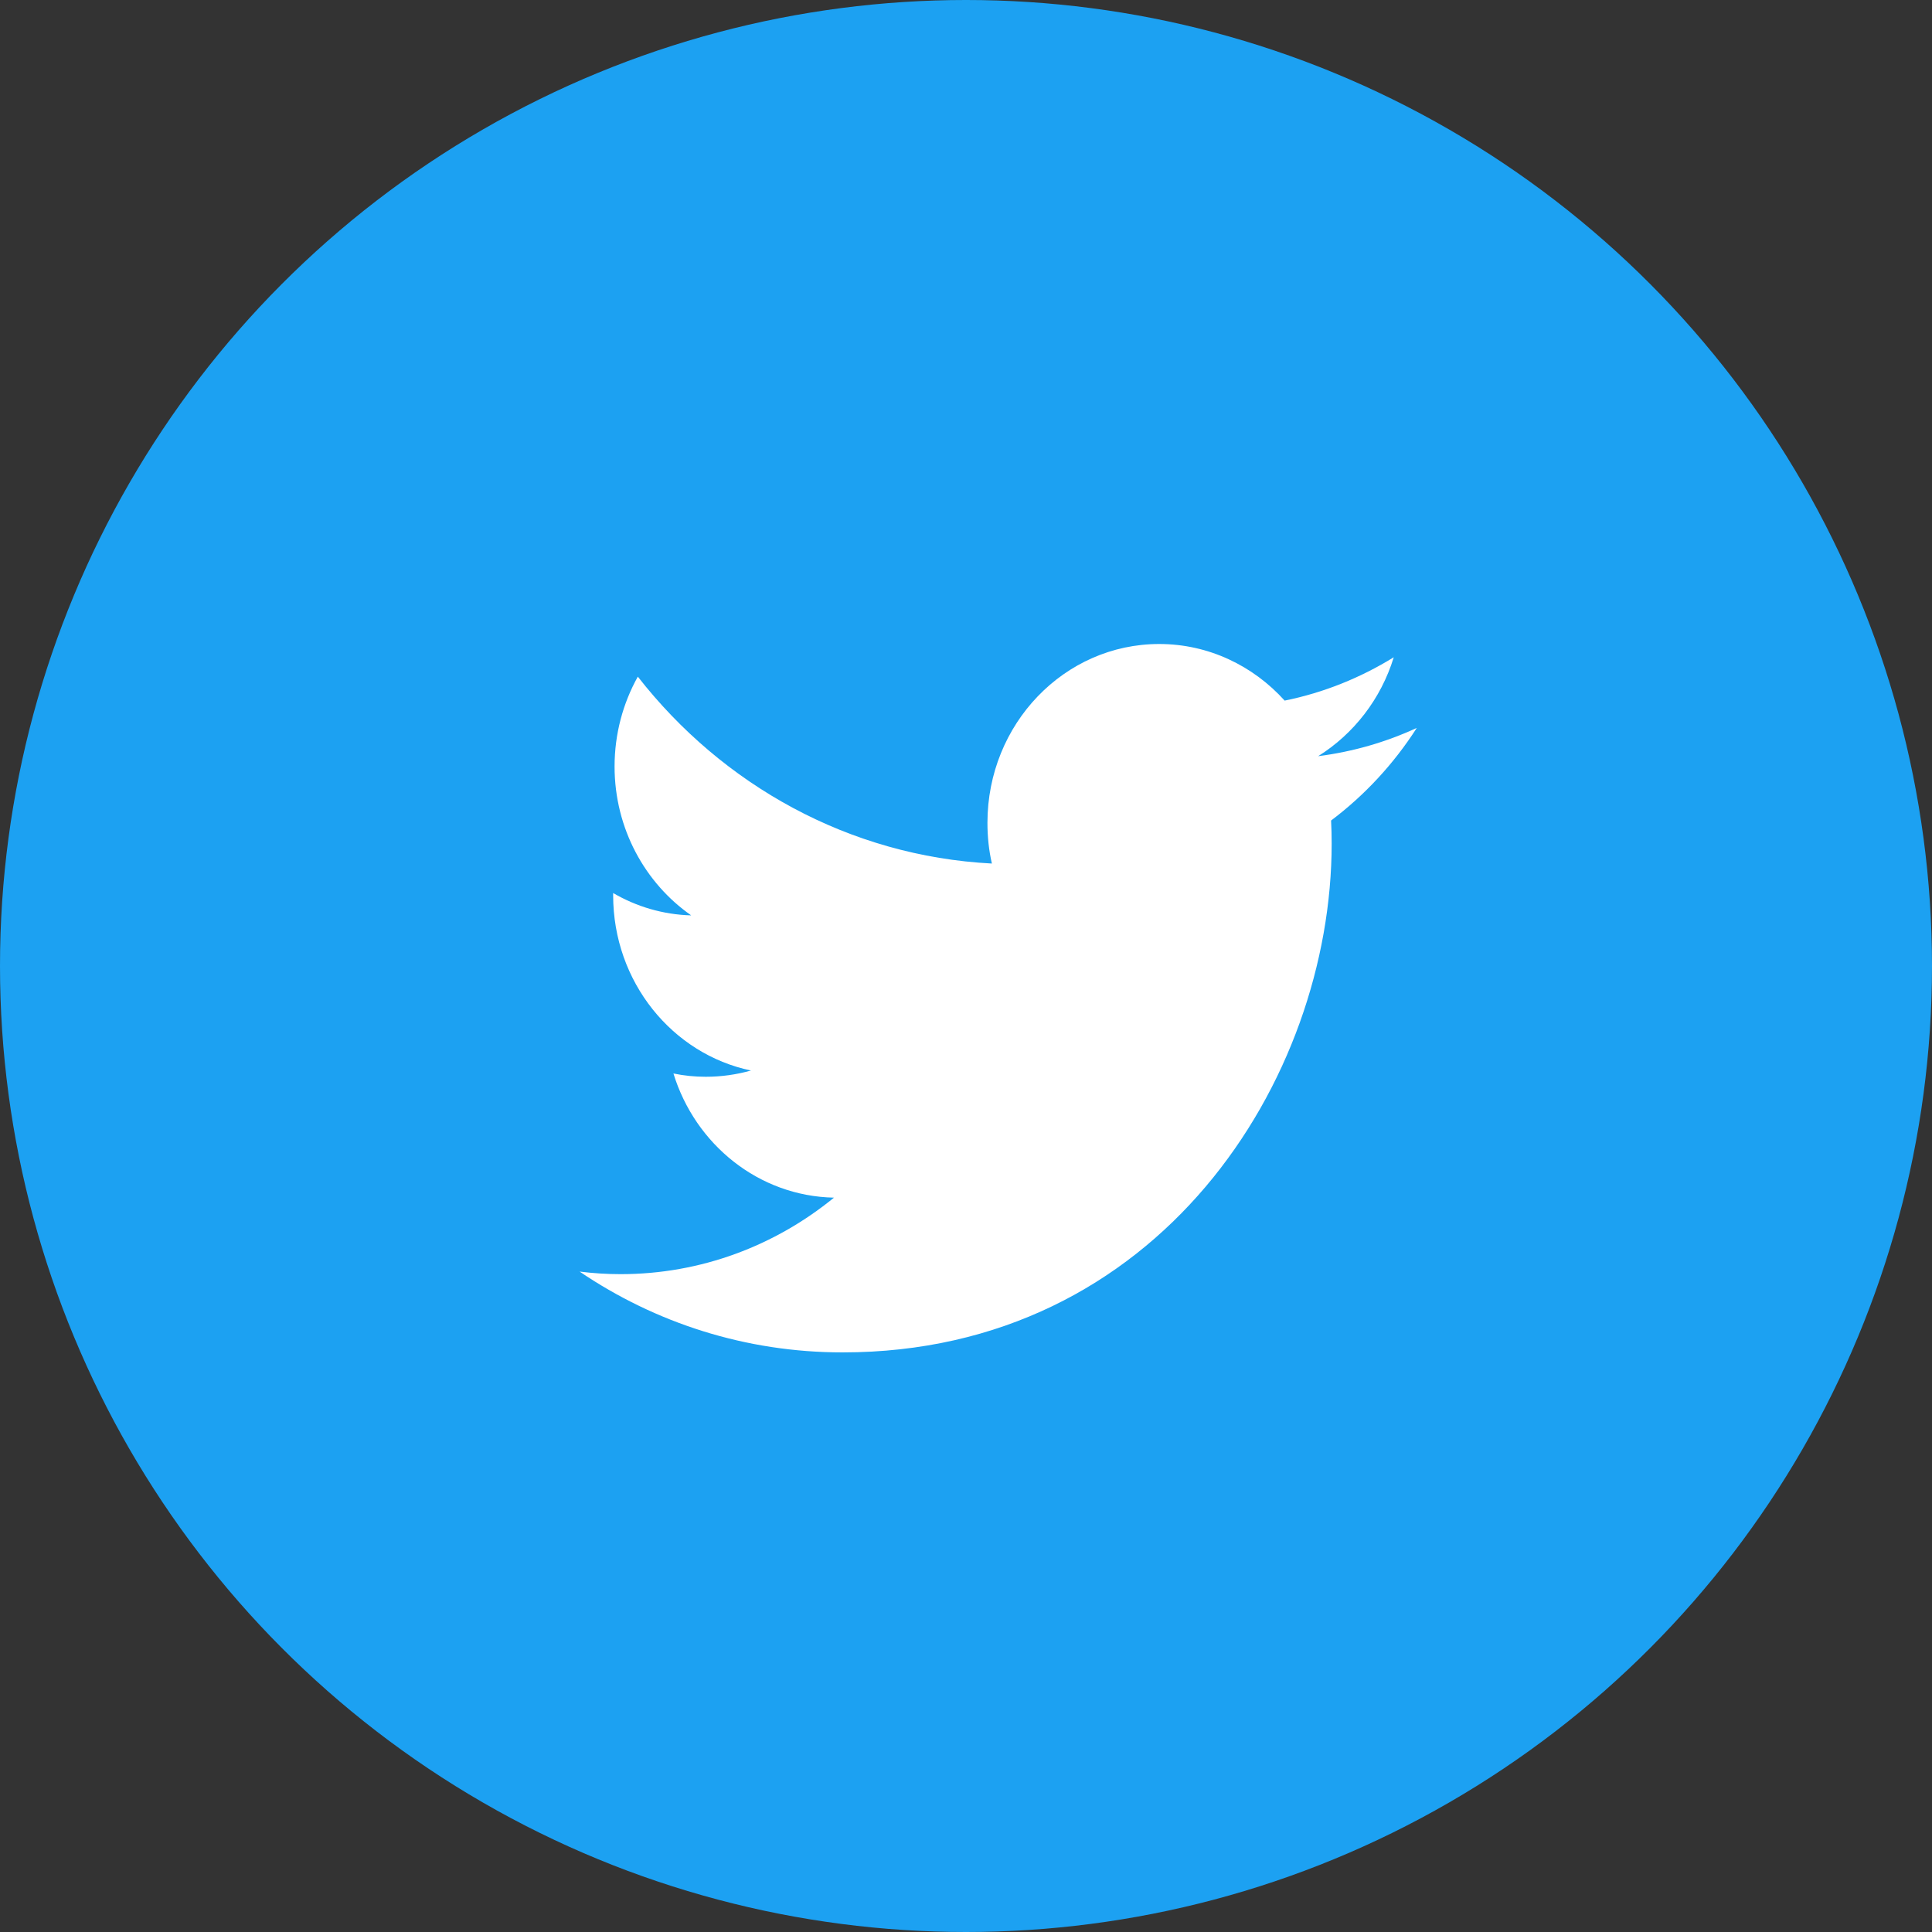
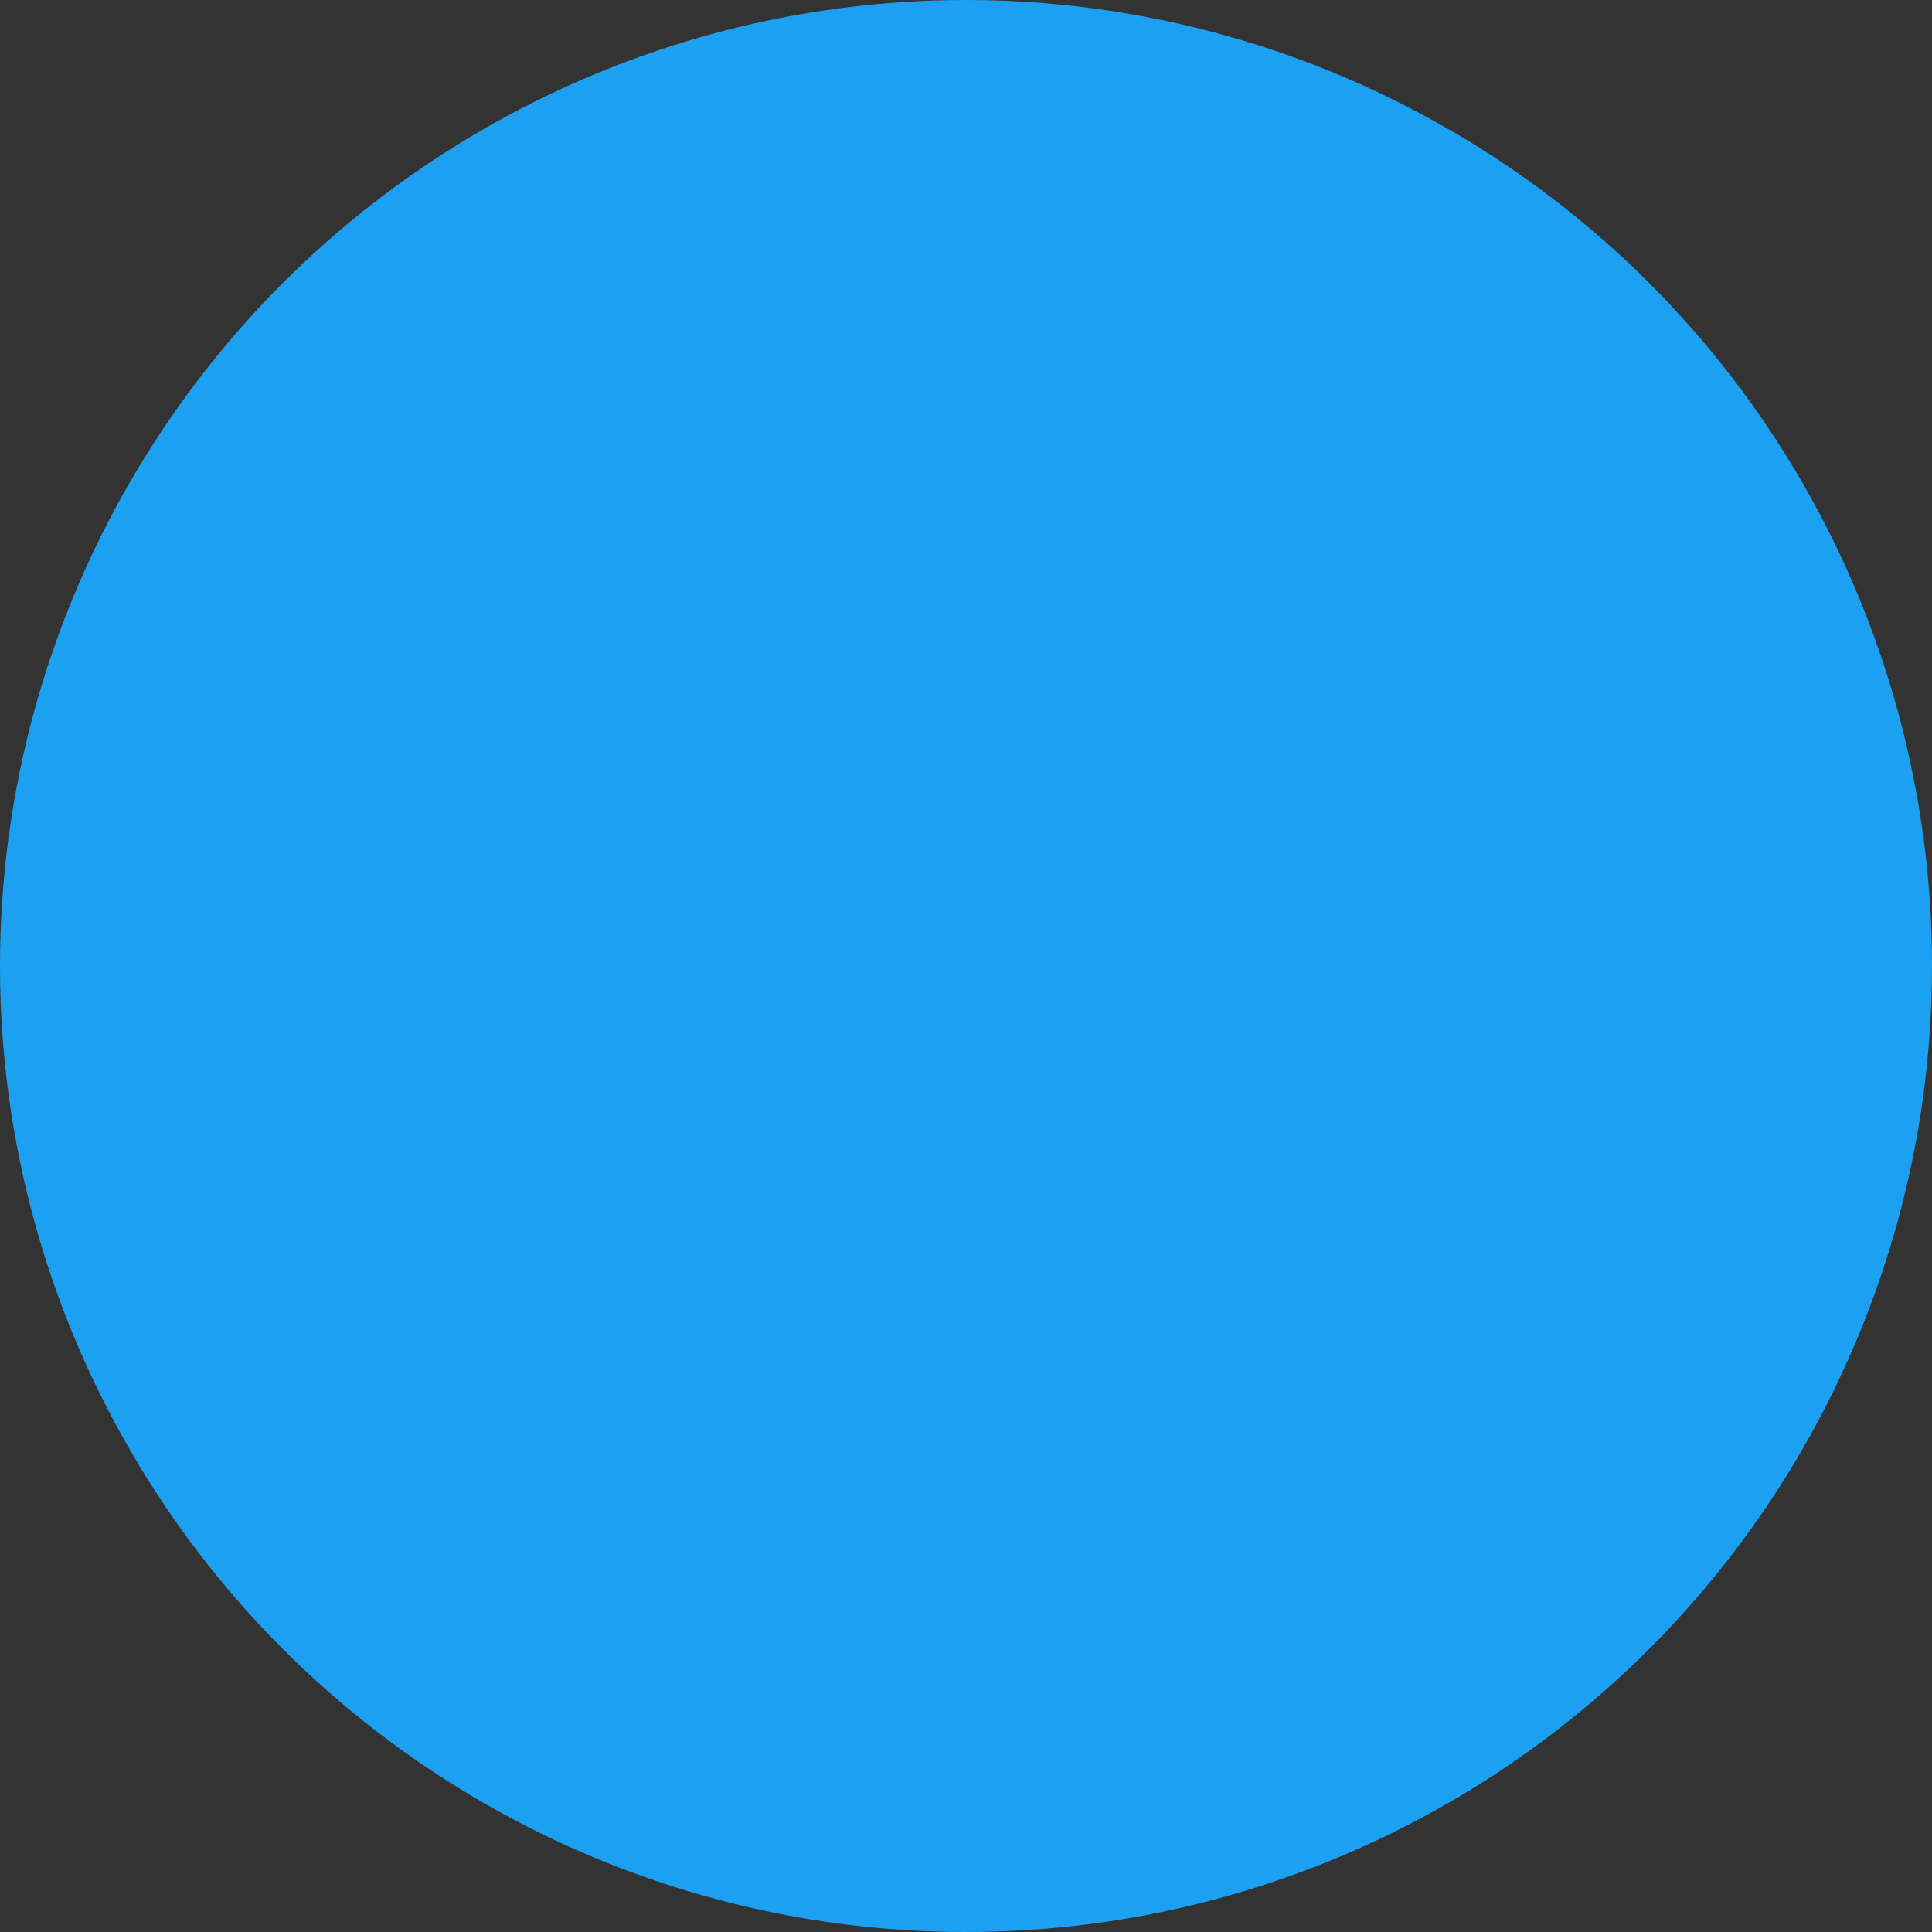
<svg xmlns="http://www.w3.org/2000/svg" width="30px" height="30px" viewBox="0 0 30 30" version="1.1">
  <rect x="0" y="0" width="30" height="30" fill="#333333" stroke="none" />
  <title>Twitter</title>
  <desc>Created with Sketch.</desc>
  <defs />
  <g id="Page-1" stroke="none" stroke-width="1" fill="none" fill-rule="evenodd">
    <g id="Twitter">
      <circle id="Oval" fill="#1CA1F2" cx="15" cy="15" r="15" />
-       <path d="M22,11.303 C21.521,11.524 21.008,11.673 20.468,11.742 C21.019,11.398 21.444,10.854 21.642,10.206 C21.127,10.524 20.556,10.756 19.948,10.879 C19.46,10.338 18.766,10 18,10 C16.526,10 15.333,11.243 15.333,12.776 C15.333,12.993 15.355,13.205 15.402,13.409 C13.185,13.294 11.218,12.189 9.904,10.507 C9.675,10.917 9.543,11.395 9.543,11.902 C9.543,12.865 10.017,13.715 10.733,14.214 C10.292,14.202 9.879,14.076 9.521,13.867 L9.521,13.902 C9.521,15.248 10.441,16.368 11.661,16.623 C11.438,16.686 11.201,16.72 10.959,16.72 C10.788,16.72 10.62,16.703 10.457,16.669 C10.796,17.772 11.782,18.574 12.95,18.597 C12.039,19.341 10.887,19.785 9.636,19.785 C9.421,19.785 9.209,19.771 9,19.745 C10.176,20.542 11.579,21 13.083,21 C17.994,21 20.678,16.769 20.678,13.099 C20.678,12.979 20.675,12.859 20.669,12.741 C21.19,12.349 21.642,11.862 22,11.303 Z" id="Shape" fill="#FFFFFF" fill-rule="nonzero" />
    </g>
  </g>
</svg>